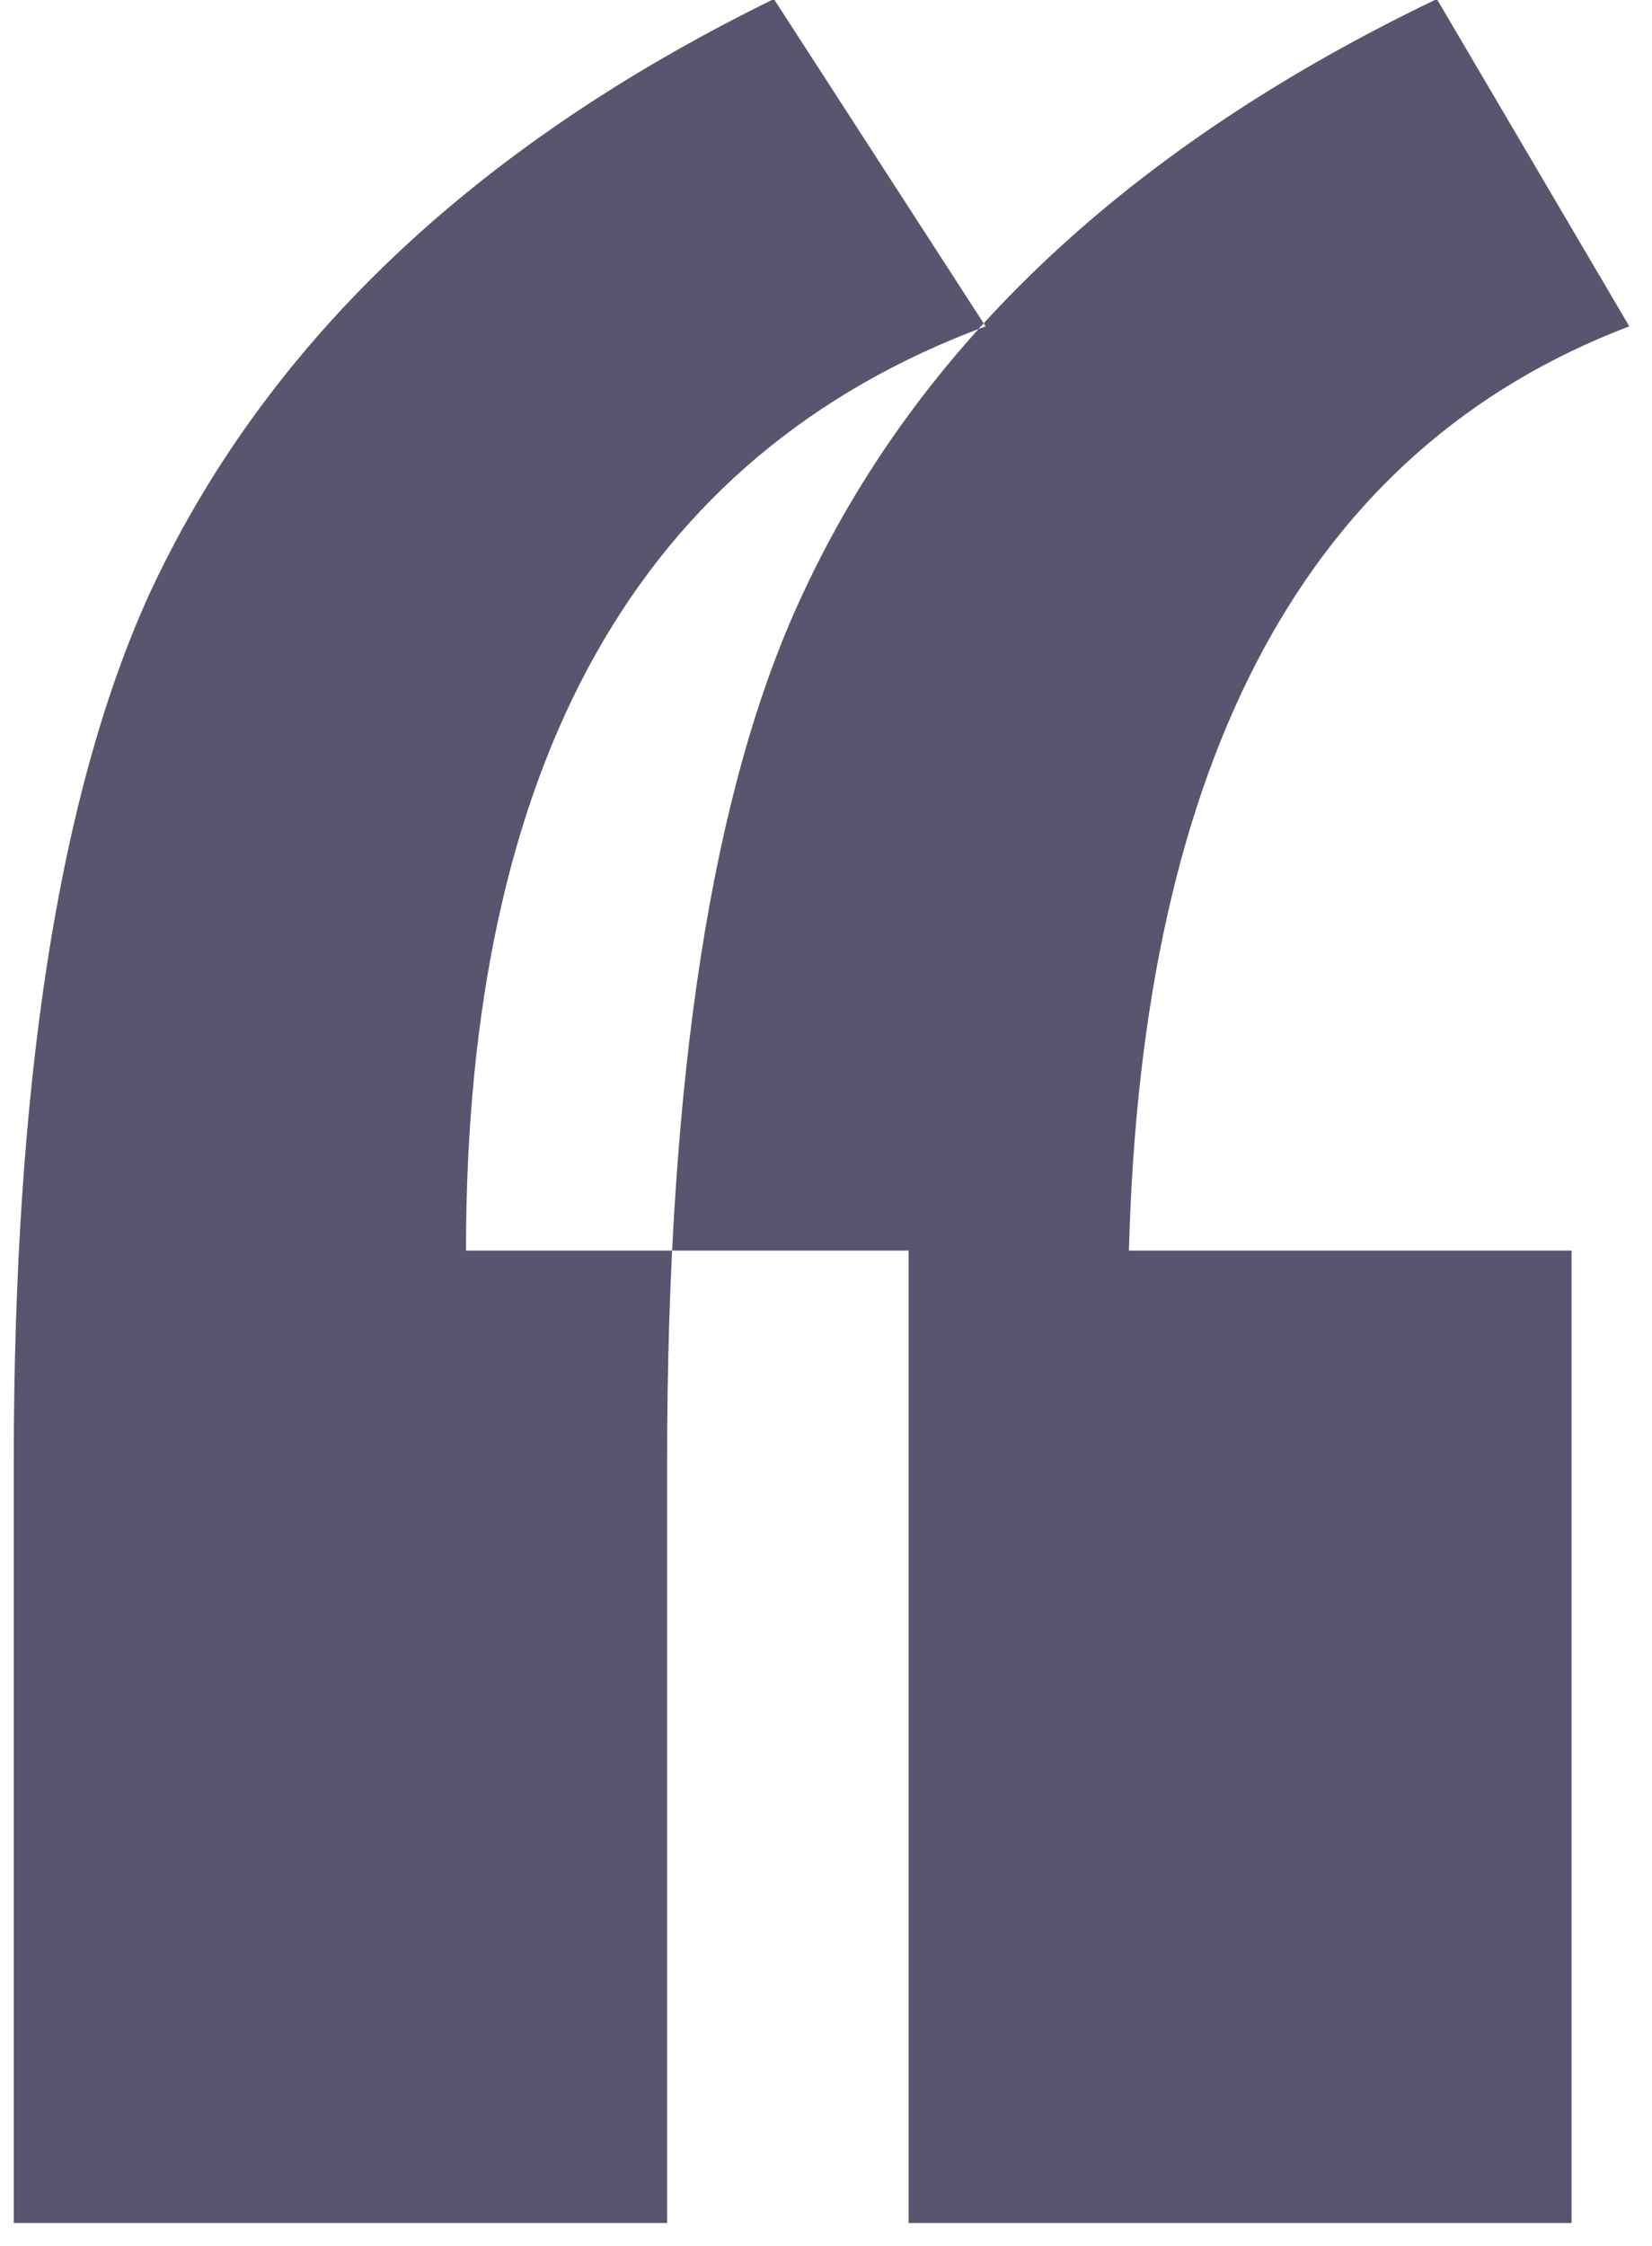
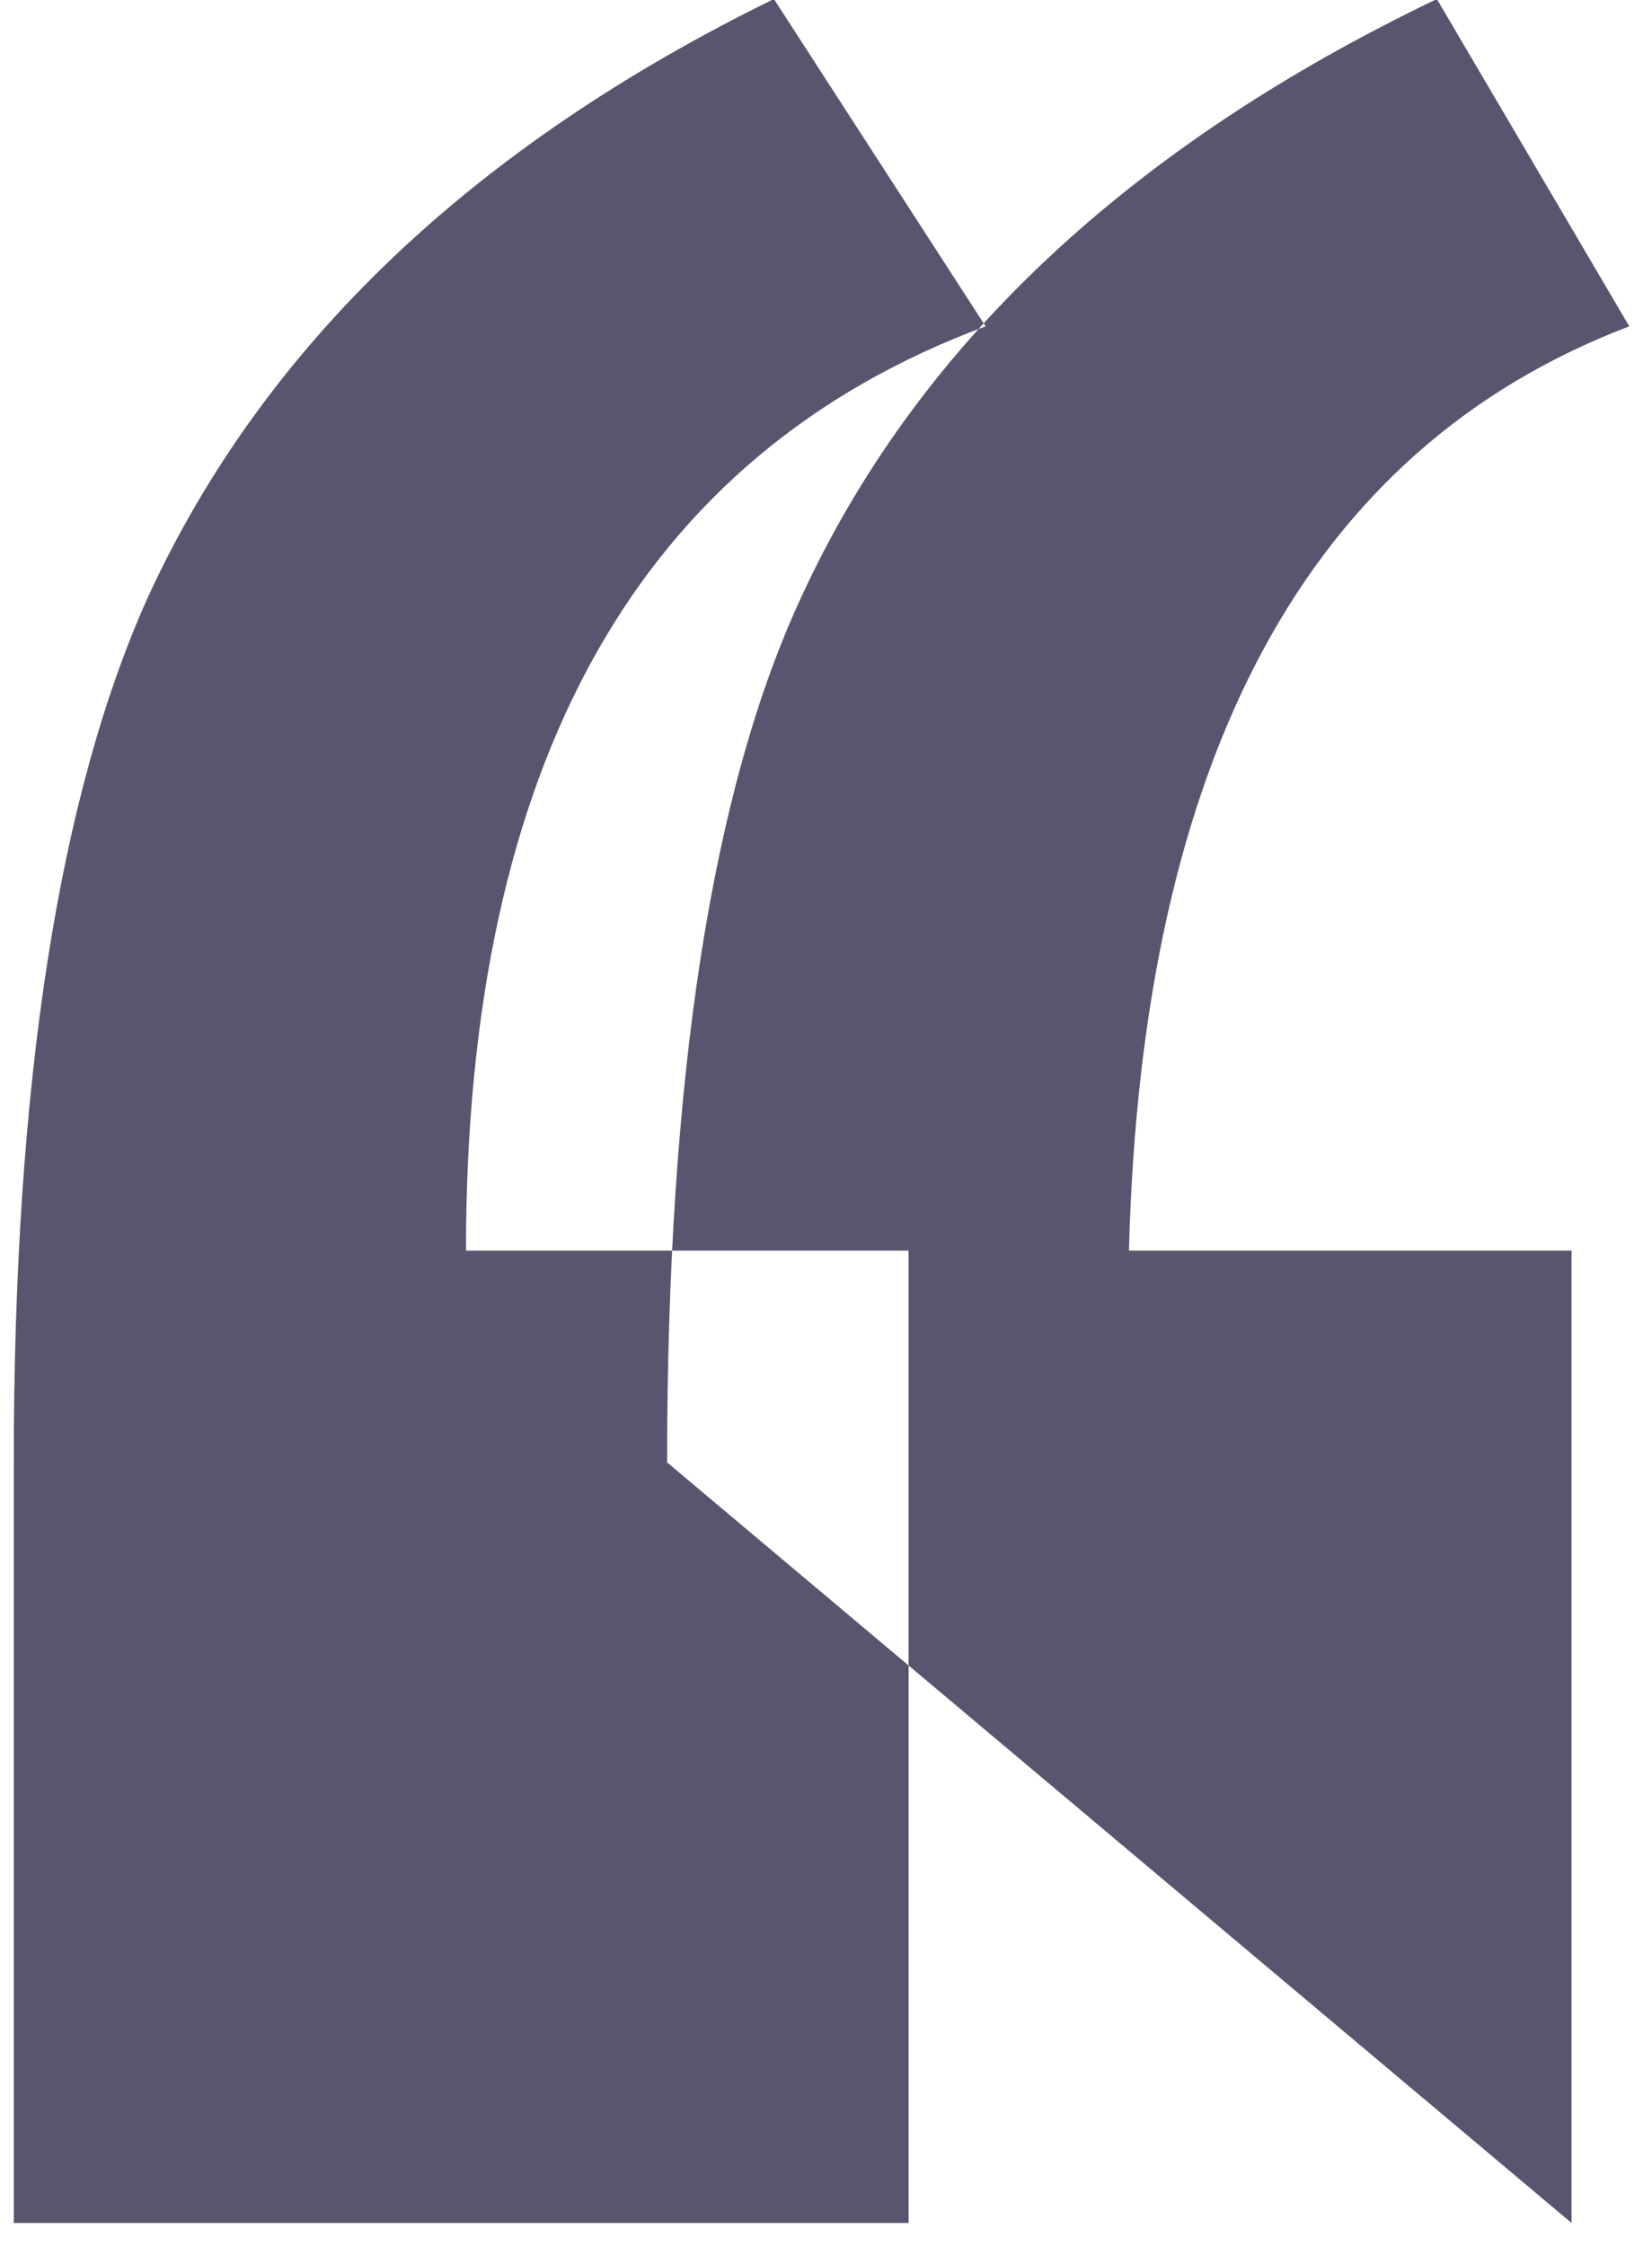
<svg xmlns="http://www.w3.org/2000/svg" width="39px" height="53px" viewBox="0 0 39 53" version="1.1">
  <title>left-quote</title>
  <desc>Created with Sketch.</desc>
  <defs />
  <g id="Page" stroke="none" stroke-width="1" fill="none" fill-rule="evenodd">
    <g id="Desktop-HD" transform="translate(-698, -1364)" fill="#5A556E">
      <g id="Content-2" transform="translate(380, 1363.695)">
        <g id="left-quote" transform="translate(318, 0.219)">
-           <path d="M1.689,23.005 L1.689,0.062 L23.041,0.062 L23.041,18.007 C23.041,27.094 21.981,33.908 19.861,38.451 C17.135,44.357 12.138,49.052 4.869,52.535 L0.326,44.812 C7.898,41.934 11.835,34.665 12.138,23.005 L1.689,23.005 Z M17.34,23.005 L17.34,0.062 L38.465,0.062 L38.465,18.007 C38.465,26.942 37.405,33.757 35.285,38.451 C32.559,44.357 27.637,49.052 20.52,52.535 L15.522,44.812 C23.7,41.783 27.789,34.514 27.789,23.005 L17.34,23.005 Z" id="„-copy" transform="translate(19.395, 26.299) rotate(-180) translate(-19.395, -26.299) " />
+           <path d="M1.689,23.005 L1.689,0.062 L23.041,18.007 C23.041,27.094 21.981,33.908 19.861,38.451 C17.135,44.357 12.138,49.052 4.869,52.535 L0.326,44.812 C7.898,41.934 11.835,34.665 12.138,23.005 L1.689,23.005 Z M17.34,23.005 L17.34,0.062 L38.465,0.062 L38.465,18.007 C38.465,26.942 37.405,33.757 35.285,38.451 C32.559,44.357 27.637,49.052 20.52,52.535 L15.522,44.812 C23.7,41.783 27.789,34.514 27.789,23.005 L17.34,23.005 Z" id="„-copy" transform="translate(19.395, 26.299) rotate(-180) translate(-19.395, -26.299) " />
        </g>
      </g>
    </g>
  </g>
</svg>